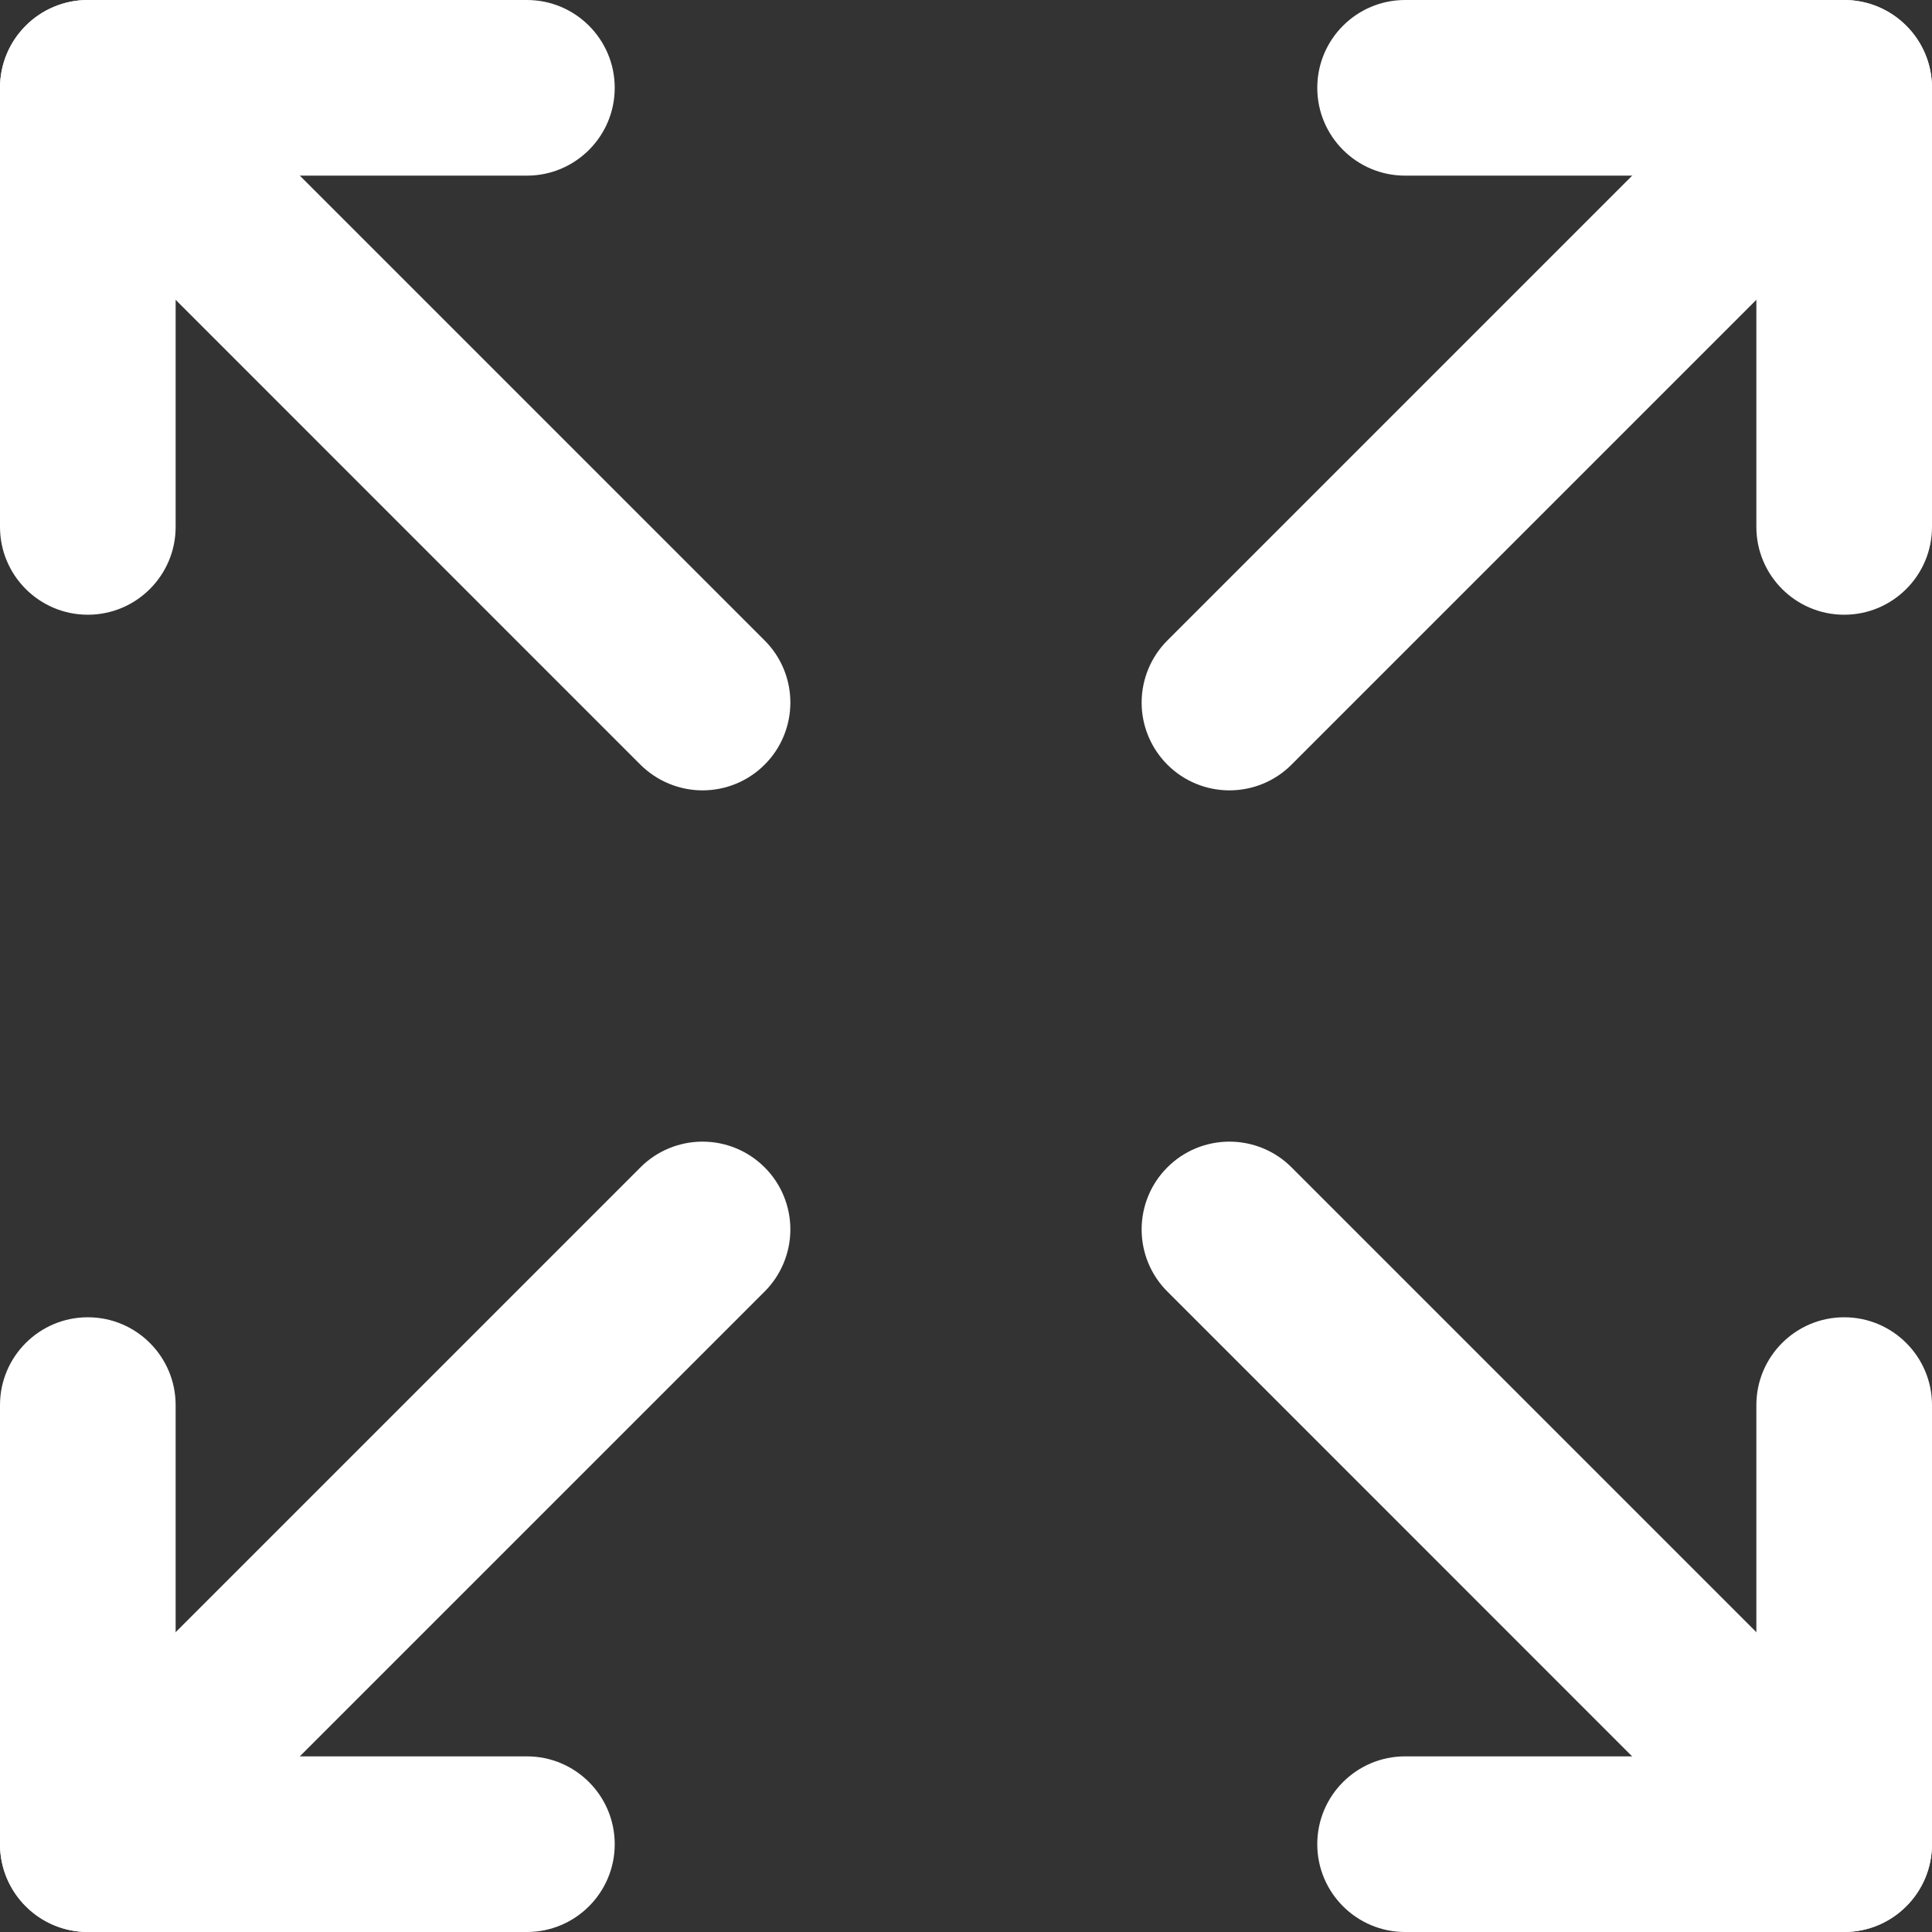
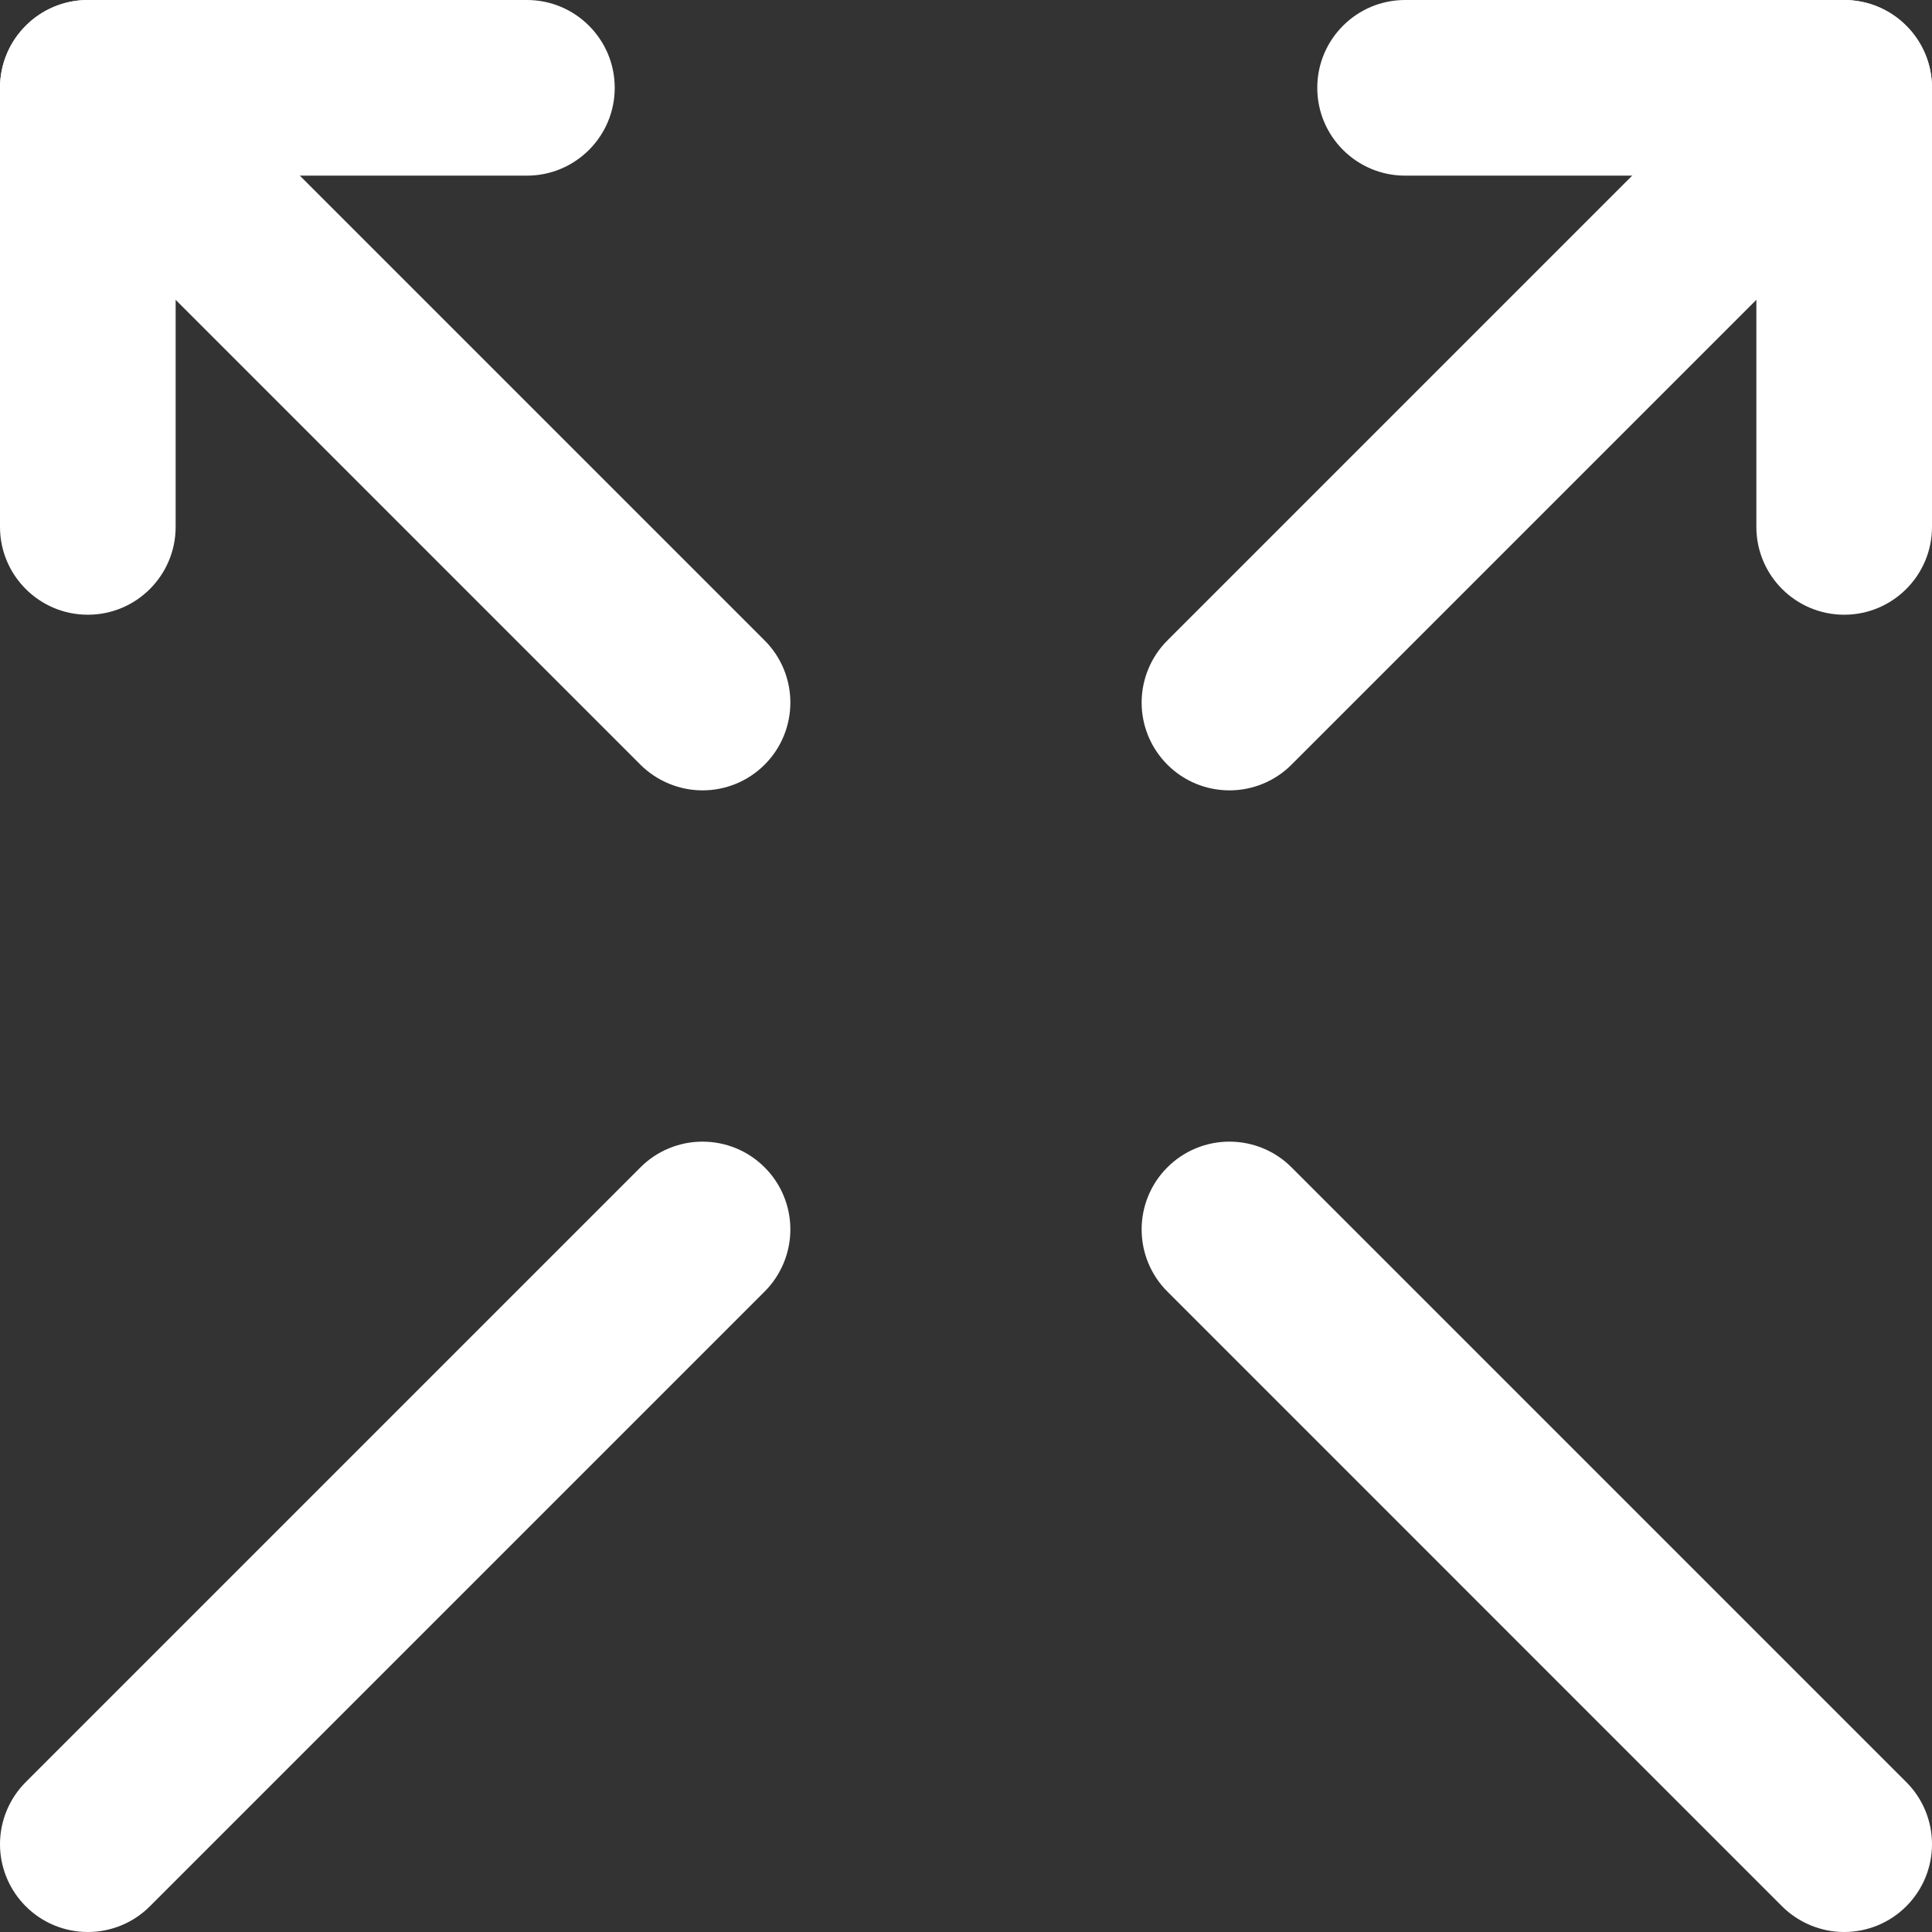
<svg xmlns="http://www.w3.org/2000/svg" width="22" height="22" viewBox="0 0 22 22" fill="none">
  <rect x="0" y="0" width="22" height="22" fill="#333333" stroke="none" />
  <path d="M20 2V6C20 6.552 20.448 7 21 7C21.552 7 22 6.552 22 6V1C22 0.448 21.552 0 21 0H16C15.448 0 15 0.448 15 1C15 1.552 15.448 2 16 2H20Z" fill="white" />
  <path d="M21.707 1.707C21.894 1.52 22 1.265 22 1C22 0.735 21.895 0.48 21.707 0.293L21.698 0.284C21.512 0.102 21.261 0 21 0C20.735 0 20.48 0.105 20.293 0.293L13.293 7.293C13.106 7.48 13 7.735 13 8C13 8.016 13 8.032 13.001 8.048C13.013 8.296 13.117 8.531 13.293 8.707C13.48 8.895 13.735 9 14 9C14.265 9 14.52 8.895 14.707 8.707L21.707 1.707Z" fill="white" />
-   <path d="M2 20V16C2 15.448 1.552 15 1 15C0.448 15 0 15.448 0 16V21C0 21.552 0.448 22 1 22H6C6.552 22 7 21.552 7 21C7 20.448 6.552 20 6 20H2Z" fill="white" />
  <path d="M8.707 14.707C8.894 14.52 9 14.265 9 14C9 13.735 8.895 13.48 8.707 13.293L8.698 13.284C8.512 13.102 8.261 13 8 13C7.735 13 7.48 13.105 7.293 13.293L0.293 20.293C0.106 20.48 0 20.735 0 21C5.96046e-08 21.016 0 21.032 0.001 21.048C0.013 21.296 0.117 21.531 0.293 21.707C0.48 21.895 0.735 22 1 22C1.265 22 1.52 21.895 1.707 21.707L8.707 14.707Z" fill="white" />
-   <path d="M20 20H16C15.448 20 15 20.448 15 21C15 21.552 15.448 22 16 22H21C21.552 22 22 21.552 22 21V16C22 15.448 21.552 15 21 15C20.448 15 20 15.448 20 16V20Z" fill="white" />
  <path d="M20.292 21.707C20.48 21.894 20.735 22 21 22C21.265 22 21.52 21.895 21.707 21.707C21.895 21.52 22 21.265 22 21C22 20.735 21.895 20.48 21.707 20.293L14.707 13.293C14.52 13.105 14.265 13 14 13C13.735 13 13.48 13.105 13.293 13.293C13.105 13.48 13 13.735 13 14C13 14.265 13.105 14.52 13.293 14.707L20.292 21.707Z" fill="white" />
  <path d="M2 2H6C6.552 2 7 1.552 7 1C7 0.448 6.552 0 6 0H1C0.448 0 0 0.448 0 1V6C0 6.552 0.448 7 1 7C1.552 7 2 6.552 2 6V2Z" fill="white" />
  <path d="M1.707 0.293C1.52 0.105 1.265 0 1 0C0.735 0 0.48 0.105 0.293 0.293C0.105 0.48 0 0.735 0 1C0 1.265 0.105 1.52 0.293 1.707L7.292 8.707C7.48 8.894 7.735 9 8 9C8.265 9 8.52 8.895 8.707 8.707C8.895 8.52 9 8.265 9 8C9 7.735 8.895 7.48 8.707 7.293L1.707 0.293Z" fill="white" />
</svg>